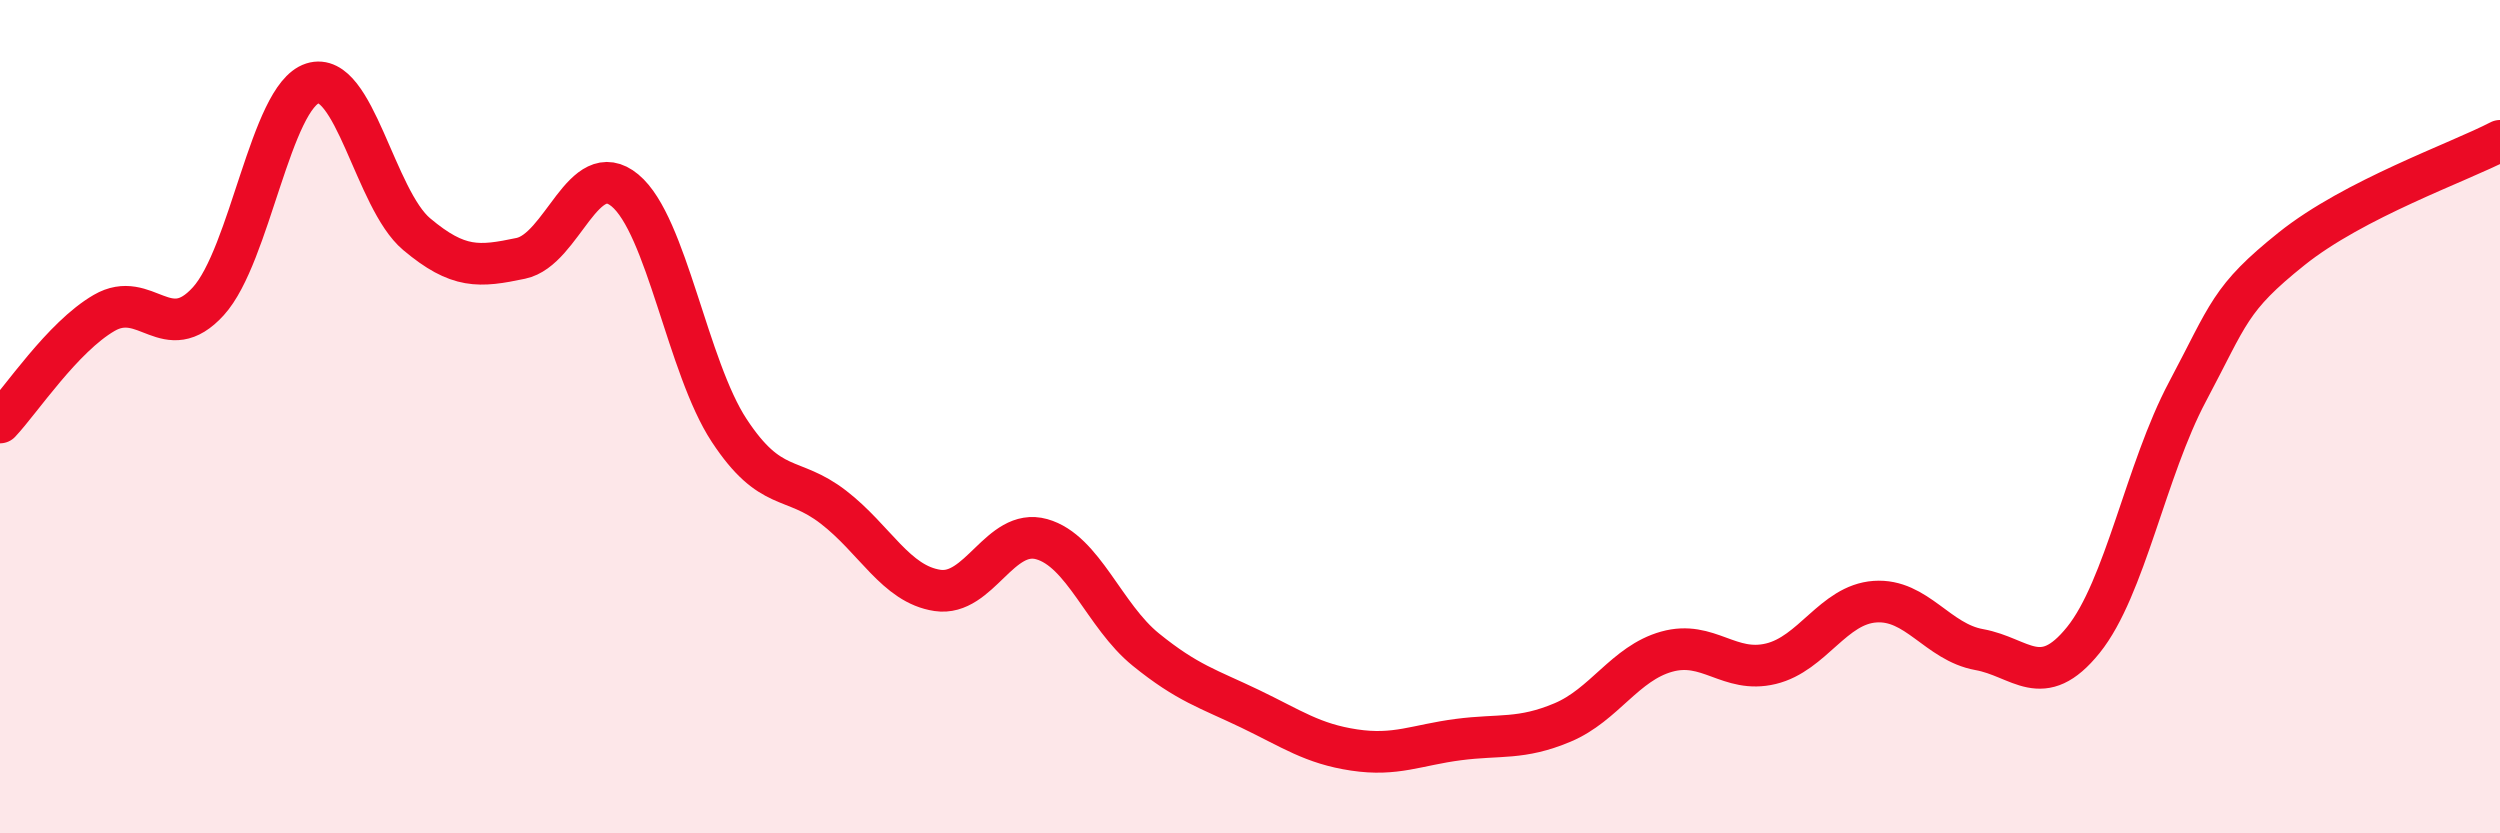
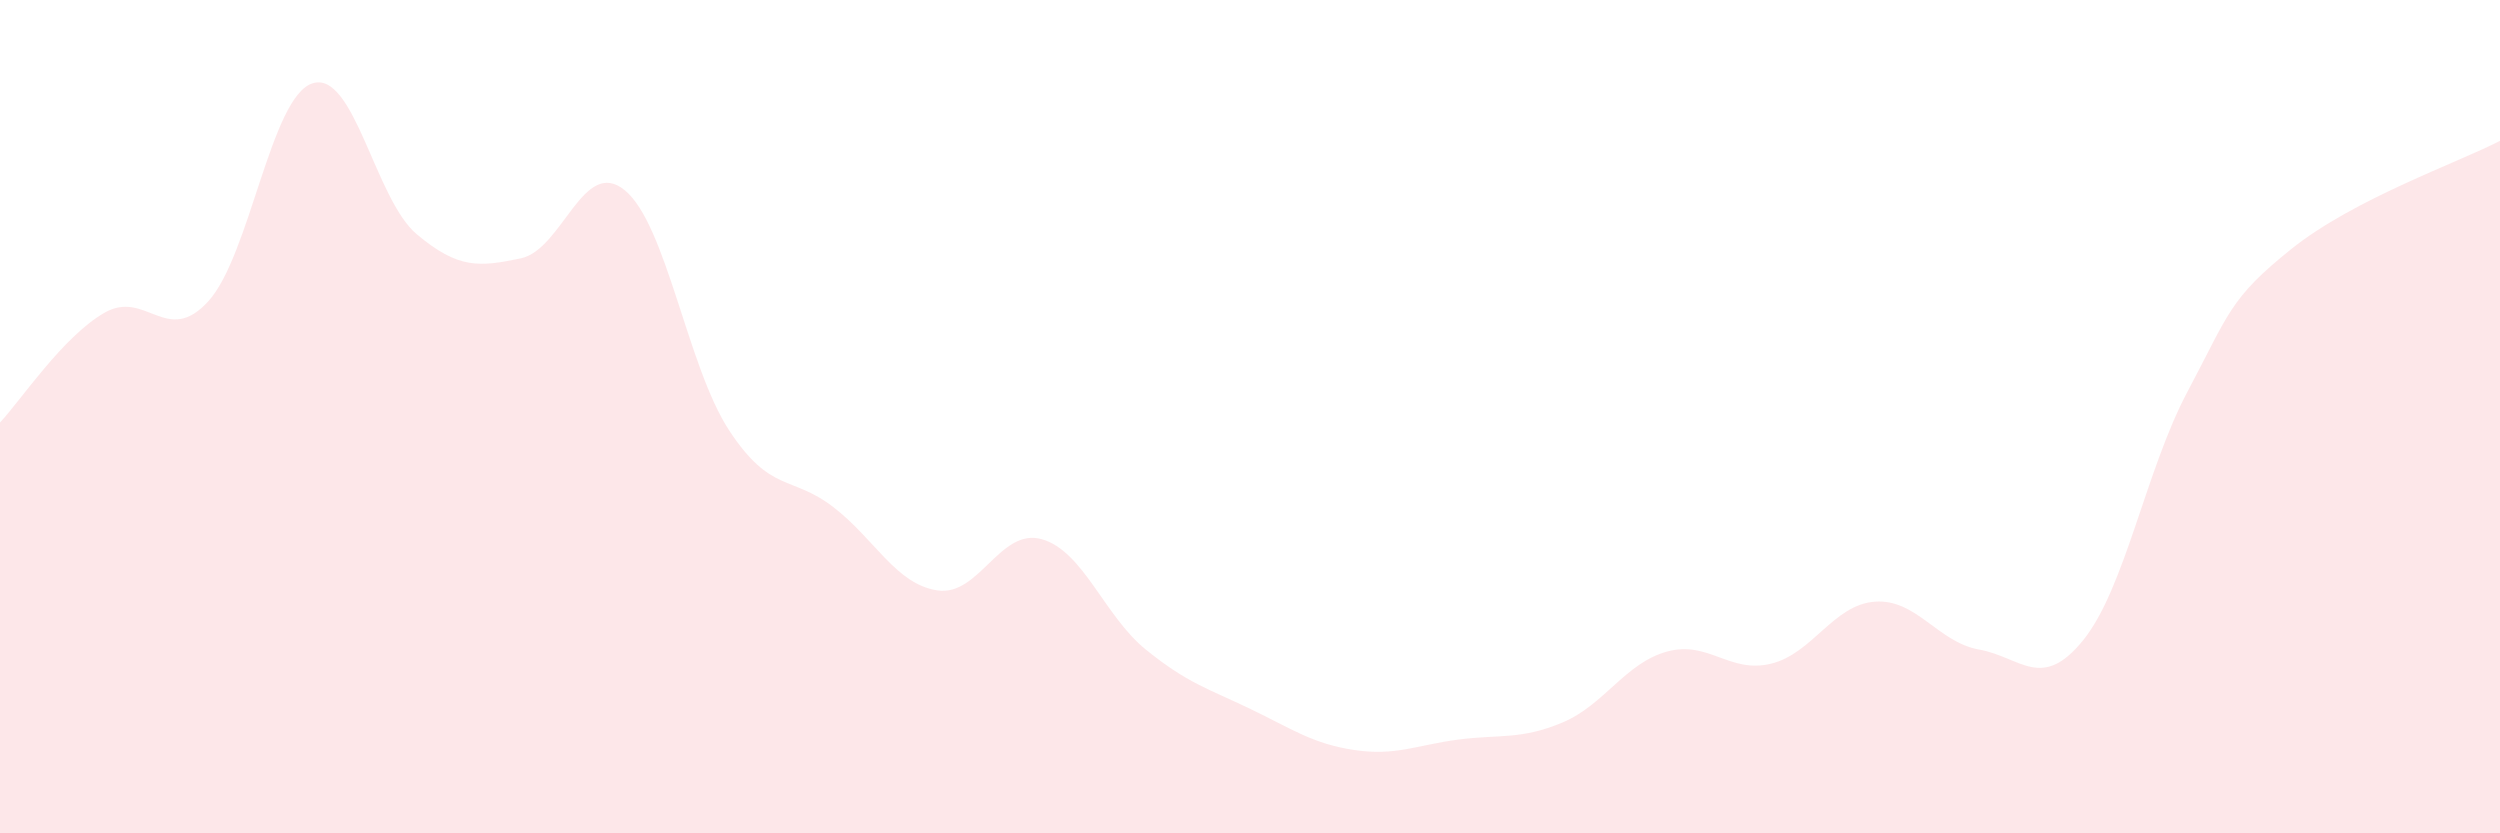
<svg xmlns="http://www.w3.org/2000/svg" width="60" height="20" viewBox="0 0 60 20">
  <path d="M 0,10.14 C 0.5,9.61 1.5,8.09 2.5,7.51 C 3.5,6.93 4,8.33 5,7.23 C 6,6.13 6.5,2.32 7.5,2 C 8.5,1.68 9,4.78 10,5.62 C 11,6.46 11.5,6.41 12.5,6.2 C 13.5,5.99 14,3.74 15,4.57 C 16,5.4 16.5,8.81 17.5,10.33 C 18.5,11.85 19,11.4 20,12.17 C 21,12.94 21.5,14.02 22.5,14.17 C 23.5,14.32 24,12.66 25,12.94 C 26,13.22 26.5,14.78 27.5,15.59 C 28.5,16.4 29,16.53 30,17.01 C 31,17.49 31.5,17.85 32.5,18 C 33.5,18.15 34,17.88 35,17.75 C 36,17.62 36.5,17.76 37.5,17.34 C 38.5,16.92 39,15.92 40,15.64 C 41,15.36 41.5,16.17 42.5,15.93 C 43.5,15.69 44,14.51 45,14.44 C 46,14.37 46.5,15.41 47.5,15.59 C 48.5,15.77 49,16.6 50,15.36 C 51,14.12 51.5,11.28 52.5,9.4 C 53.5,7.52 53.5,7.17 55,5.97 C 56.5,4.77 59,3.9 60,3.38L60 20L0 20Z" fill="#EB0A25" opacity="0.1" stroke-linecap="round" stroke-linejoin="round" />
-   <path d="M 0,10.14 C 0.5,9.61 1.5,8.09 2.5,7.51 C 3.5,6.93 4,8.33 5,7.23 C 6,6.13 6.5,2.32 7.5,2 C 8.5,1.68 9,4.78 10,5.62 C 11,6.46 11.5,6.41 12.5,6.2 C 13.5,5.99 14,3.74 15,4.57 C 16,5.4 16.5,8.81 17.5,10.33 C 18.5,11.85 19,11.4 20,12.17 C 21,12.94 21.5,14.02 22.5,14.17 C 23.5,14.32 24,12.66 25,12.94 C 26,13.22 26.5,14.78 27.5,15.59 C 28.5,16.4 29,16.53 30,17.01 C 31,17.49 31.5,17.85 32.5,18 C 33.5,18.15 34,17.88 35,17.75 C 36,17.62 36.5,17.76 37.5,17.34 C 38.5,16.92 39,15.92 40,15.64 C 41,15.36 41.5,16.17 42.5,15.93 C 43.5,15.69 44,14.51 45,14.44 C 46,14.37 46.5,15.41 47.5,15.59 C 48.5,15.77 49,16.6 50,15.36 C 51,14.12 51.5,11.28 52.5,9.4 C 53.5,7.52 53.5,7.17 55,5.97 C 56.5,4.77 59,3.9 60,3.38" stroke="#EB0A25" stroke-width="1" fill="none" stroke-linecap="round" stroke-linejoin="round" />
</svg>